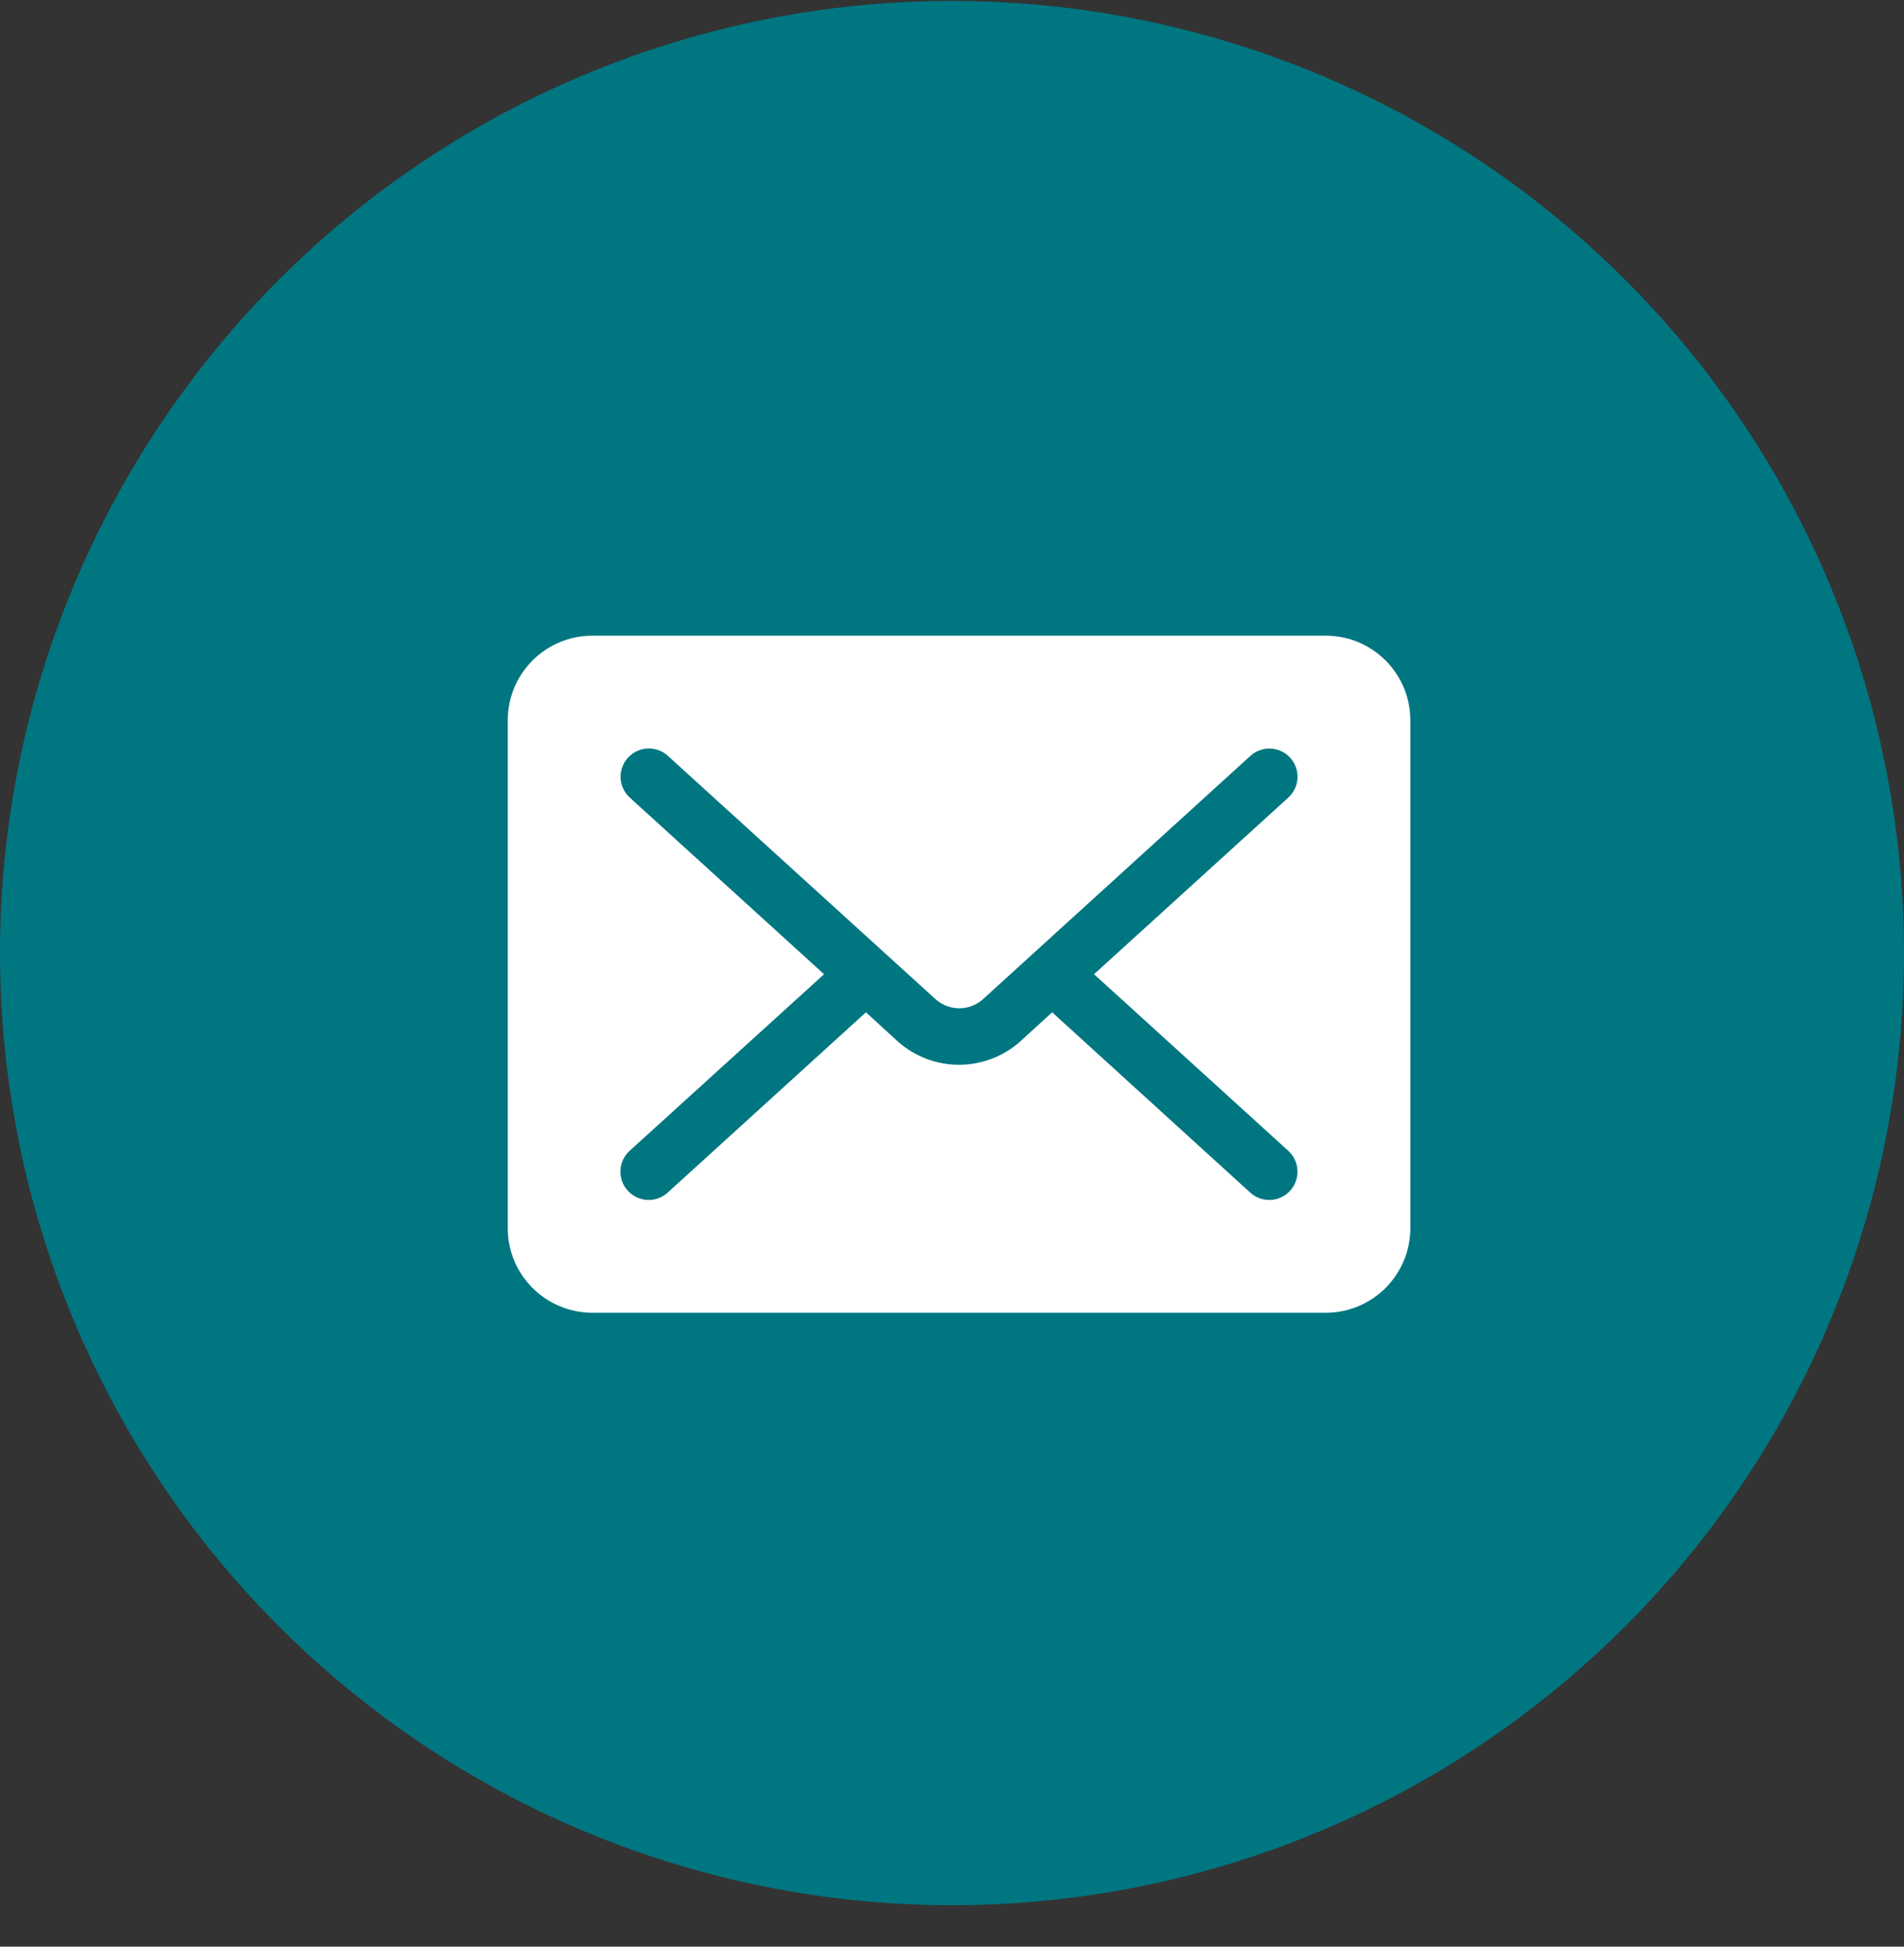
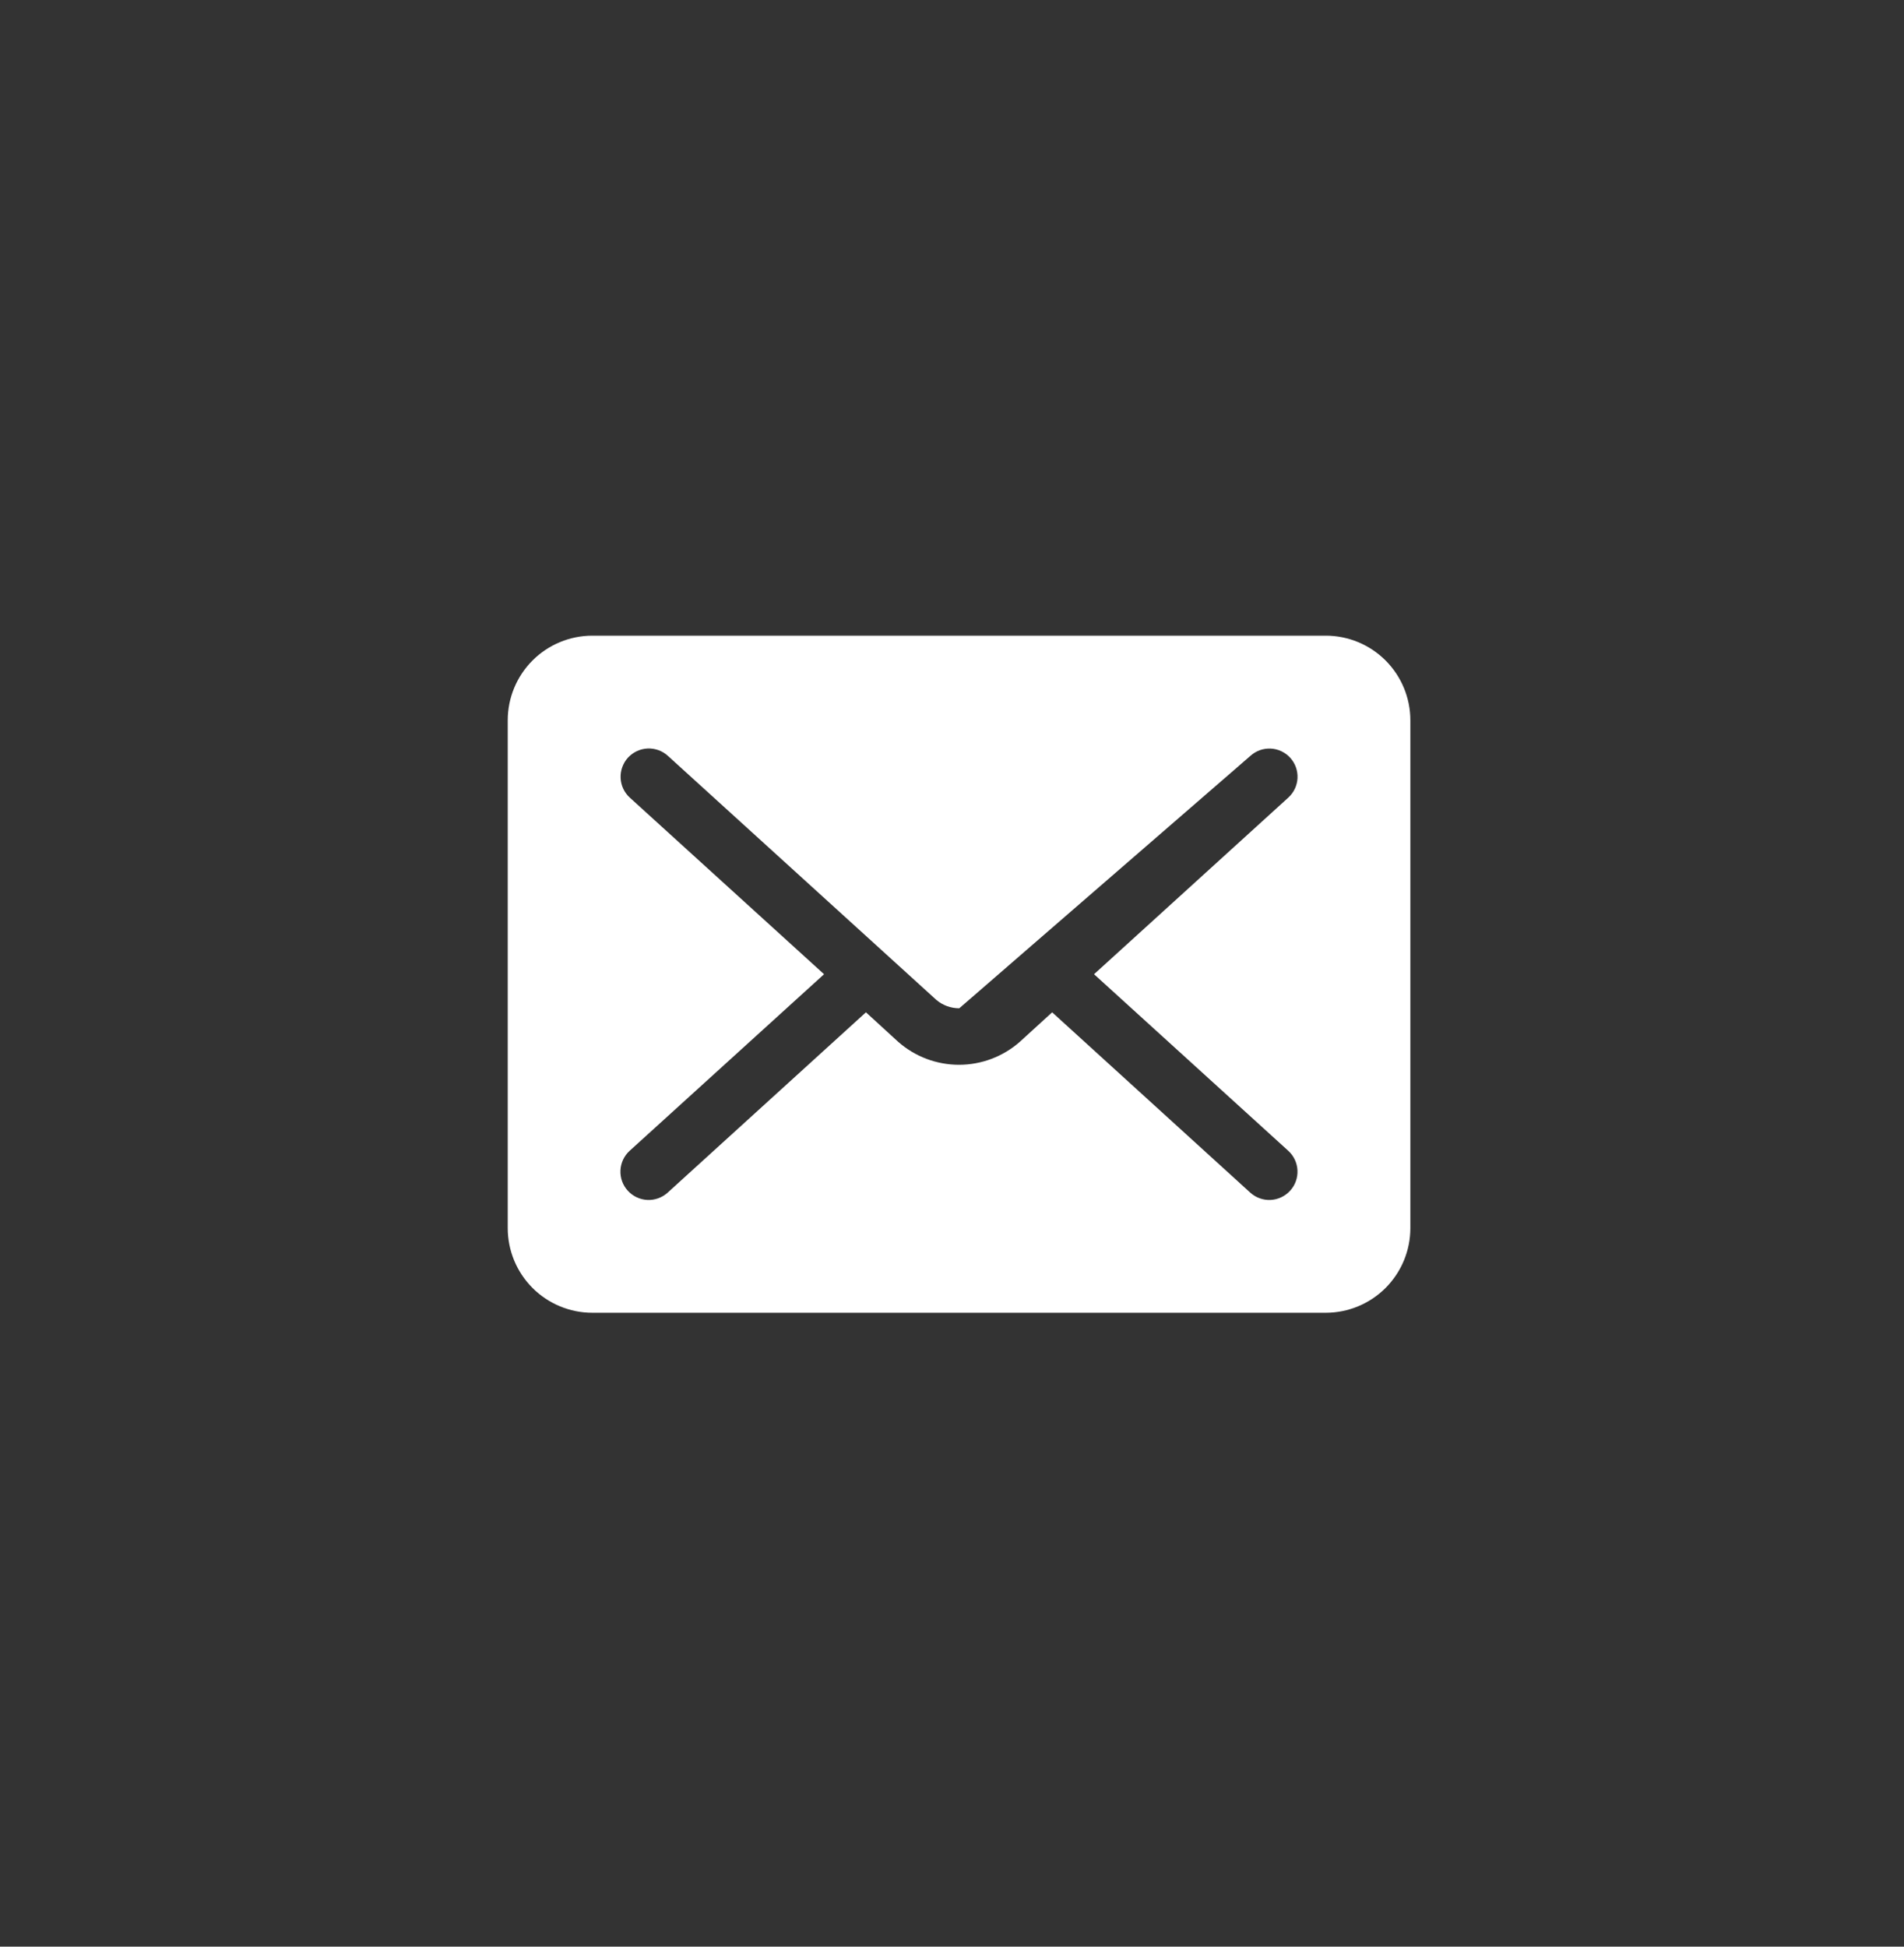
<svg xmlns="http://www.w3.org/2000/svg" width="45" height="46" viewBox="0 0 45 46" fill="none">
  <rect x="0" y="0" width="45" height="46" fill="#333333" stroke="none" />
  <g clip-path="url(#clip0_460_6477)">
-     <path d="M22.5 0.021C26.95 0.021 31.3 1.341 35 3.813C38.7 6.285 41.584 9.799 43.287 13.911C44.99 18.022 45.436 22.546 44.568 26.91C43.7 31.275 41.557 35.284 38.41 38.431C35.263 41.578 31.254 43.721 26.89 44.589C22.525 45.457 18.001 45.011 13.89 43.308C9.778 41.605 6.264 38.721 3.792 35.021C1.32 31.321 0 26.971 0 22.521C0 16.554 2.371 10.831 6.59 6.611C10.81 2.392 16.533 0.021 22.5 0.021Z" fill="#007681" />
-     <path d="M31.333 15.021H14C13.47 15.021 12.961 15.232 12.586 15.607C12.211 15.982 12 16.491 12 17.021V29.021C12 29.551 12.211 30.06 12.586 30.435C12.961 30.81 13.47 31.021 14 31.021H31.333C31.863 31.021 32.372 30.81 32.747 30.435C33.122 30.06 33.333 29.551 33.333 29.021V17.021C33.333 16.491 33.122 15.982 32.747 15.607C32.372 15.232 31.863 15.021 31.333 15.021ZM30.448 18.848L25.857 23.021L30.448 27.194C30.579 27.313 30.657 27.48 30.665 27.657C30.673 27.834 30.611 28.007 30.491 28.137C30.372 28.268 30.206 28.346 30.029 28.355C29.852 28.363 29.679 28.3 29.548 28.181L24.867 23.921L24.1 24.621C23.703 24.969 23.193 25.161 22.666 25.161C22.138 25.161 21.628 24.969 21.231 24.621L20.466 23.921L15.781 28.181C15.65 28.3 15.477 28.363 15.3 28.355C15.123 28.346 14.957 28.268 14.838 28.137C14.718 28.007 14.656 27.834 14.664 27.657C14.672 27.48 14.75 27.313 14.881 27.194L19.476 23.021L14.885 18.848C14.82 18.789 14.768 18.718 14.73 18.638C14.693 18.559 14.672 18.473 14.668 18.385C14.664 18.298 14.677 18.21 14.707 18.128C14.737 18.045 14.782 17.969 14.841 17.904C14.901 17.84 14.972 17.787 15.051 17.75C15.131 17.713 15.217 17.691 15.304 17.687C15.392 17.683 15.479 17.697 15.562 17.726C15.644 17.756 15.72 17.802 15.785 17.861L22.132 23.63C22.283 23.757 22.474 23.826 22.672 23.826C22.869 23.826 23.06 23.757 23.211 23.63L29.553 17.861C29.618 17.802 29.694 17.757 29.776 17.727C29.858 17.698 29.946 17.685 30.033 17.689C30.12 17.693 30.206 17.715 30.285 17.752C30.364 17.79 30.435 17.842 30.494 17.907C30.553 17.972 30.598 18.048 30.628 18.13C30.657 18.212 30.67 18.3 30.666 18.387C30.662 18.474 30.64 18.56 30.603 18.639C30.565 18.718 30.513 18.789 30.448 18.848Z" fill="white" />
+     <path d="M31.333 15.021H14C13.47 15.021 12.961 15.232 12.586 15.607C12.211 15.982 12 16.491 12 17.021V29.021C12 29.551 12.211 30.06 12.586 30.435C12.961 30.81 13.47 31.021 14 31.021H31.333C31.863 31.021 32.372 30.81 32.747 30.435C33.122 30.06 33.333 29.551 33.333 29.021V17.021C33.333 16.491 33.122 15.982 32.747 15.607C32.372 15.232 31.863 15.021 31.333 15.021ZM30.448 18.848L25.857 23.021L30.448 27.194C30.579 27.313 30.657 27.48 30.665 27.657C30.673 27.834 30.611 28.007 30.491 28.137C30.372 28.268 30.206 28.346 30.029 28.355C29.852 28.363 29.679 28.3 29.548 28.181L24.867 23.921L24.1 24.621C23.703 24.969 23.193 25.161 22.666 25.161C22.138 25.161 21.628 24.969 21.231 24.621L20.466 23.921L15.781 28.181C15.65 28.3 15.477 28.363 15.3 28.355C15.123 28.346 14.957 28.268 14.838 28.137C14.718 28.007 14.656 27.834 14.664 27.657C14.672 27.48 14.75 27.313 14.881 27.194L19.476 23.021L14.885 18.848C14.82 18.789 14.768 18.718 14.73 18.638C14.693 18.559 14.672 18.473 14.668 18.385C14.664 18.298 14.677 18.21 14.707 18.128C14.737 18.045 14.782 17.969 14.841 17.904C14.901 17.84 14.972 17.787 15.051 17.75C15.131 17.713 15.217 17.691 15.304 17.687C15.392 17.683 15.479 17.697 15.562 17.726C15.644 17.756 15.72 17.802 15.785 17.861L22.132 23.63C22.283 23.757 22.474 23.826 22.672 23.826L29.553 17.861C29.618 17.802 29.694 17.757 29.776 17.727C29.858 17.698 29.946 17.685 30.033 17.689C30.12 17.693 30.206 17.715 30.285 17.752C30.364 17.79 30.435 17.842 30.494 17.907C30.553 17.972 30.598 18.048 30.628 18.13C30.657 18.212 30.67 18.3 30.666 18.387C30.662 18.474 30.64 18.56 30.603 18.639C30.565 18.718 30.513 18.789 30.448 18.848Z" fill="white" />
  </g>
  <defs>
    <clipPath id="clip0_460_6477">
      <rect width="45" height="45" fill="white" transform="translate(0 0.021)" />
    </clipPath>
  </defs>
</svg>